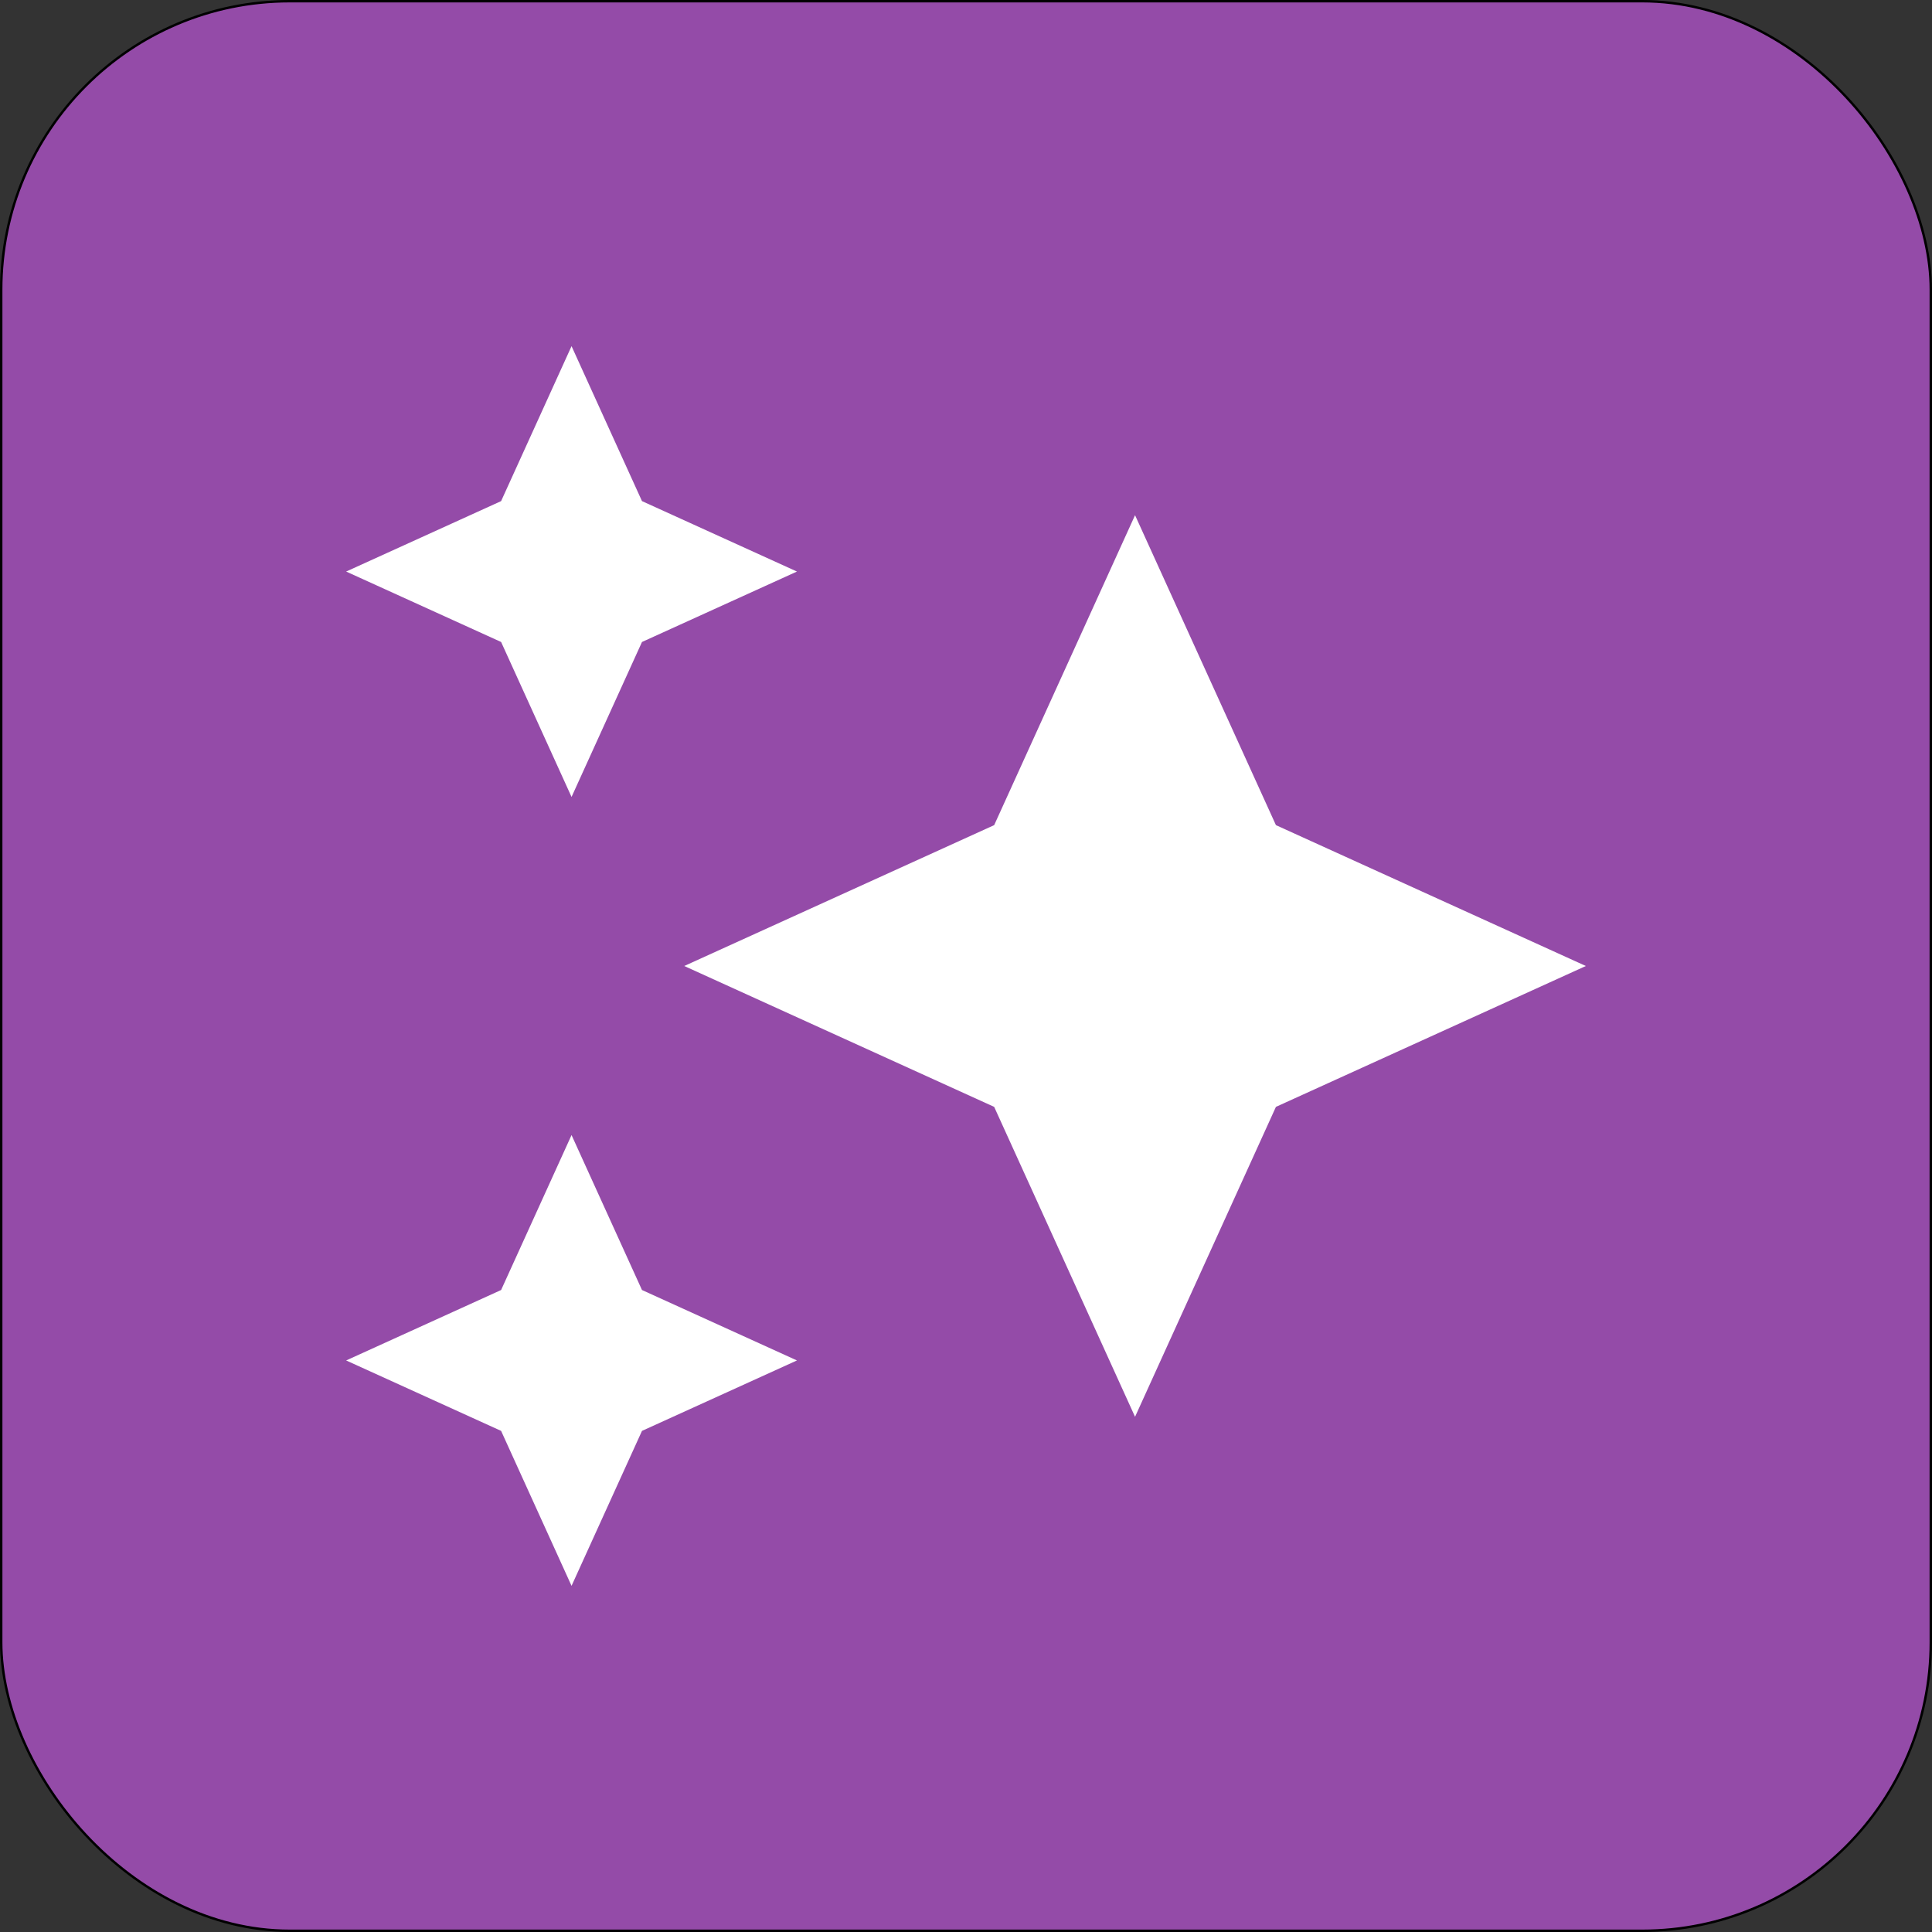
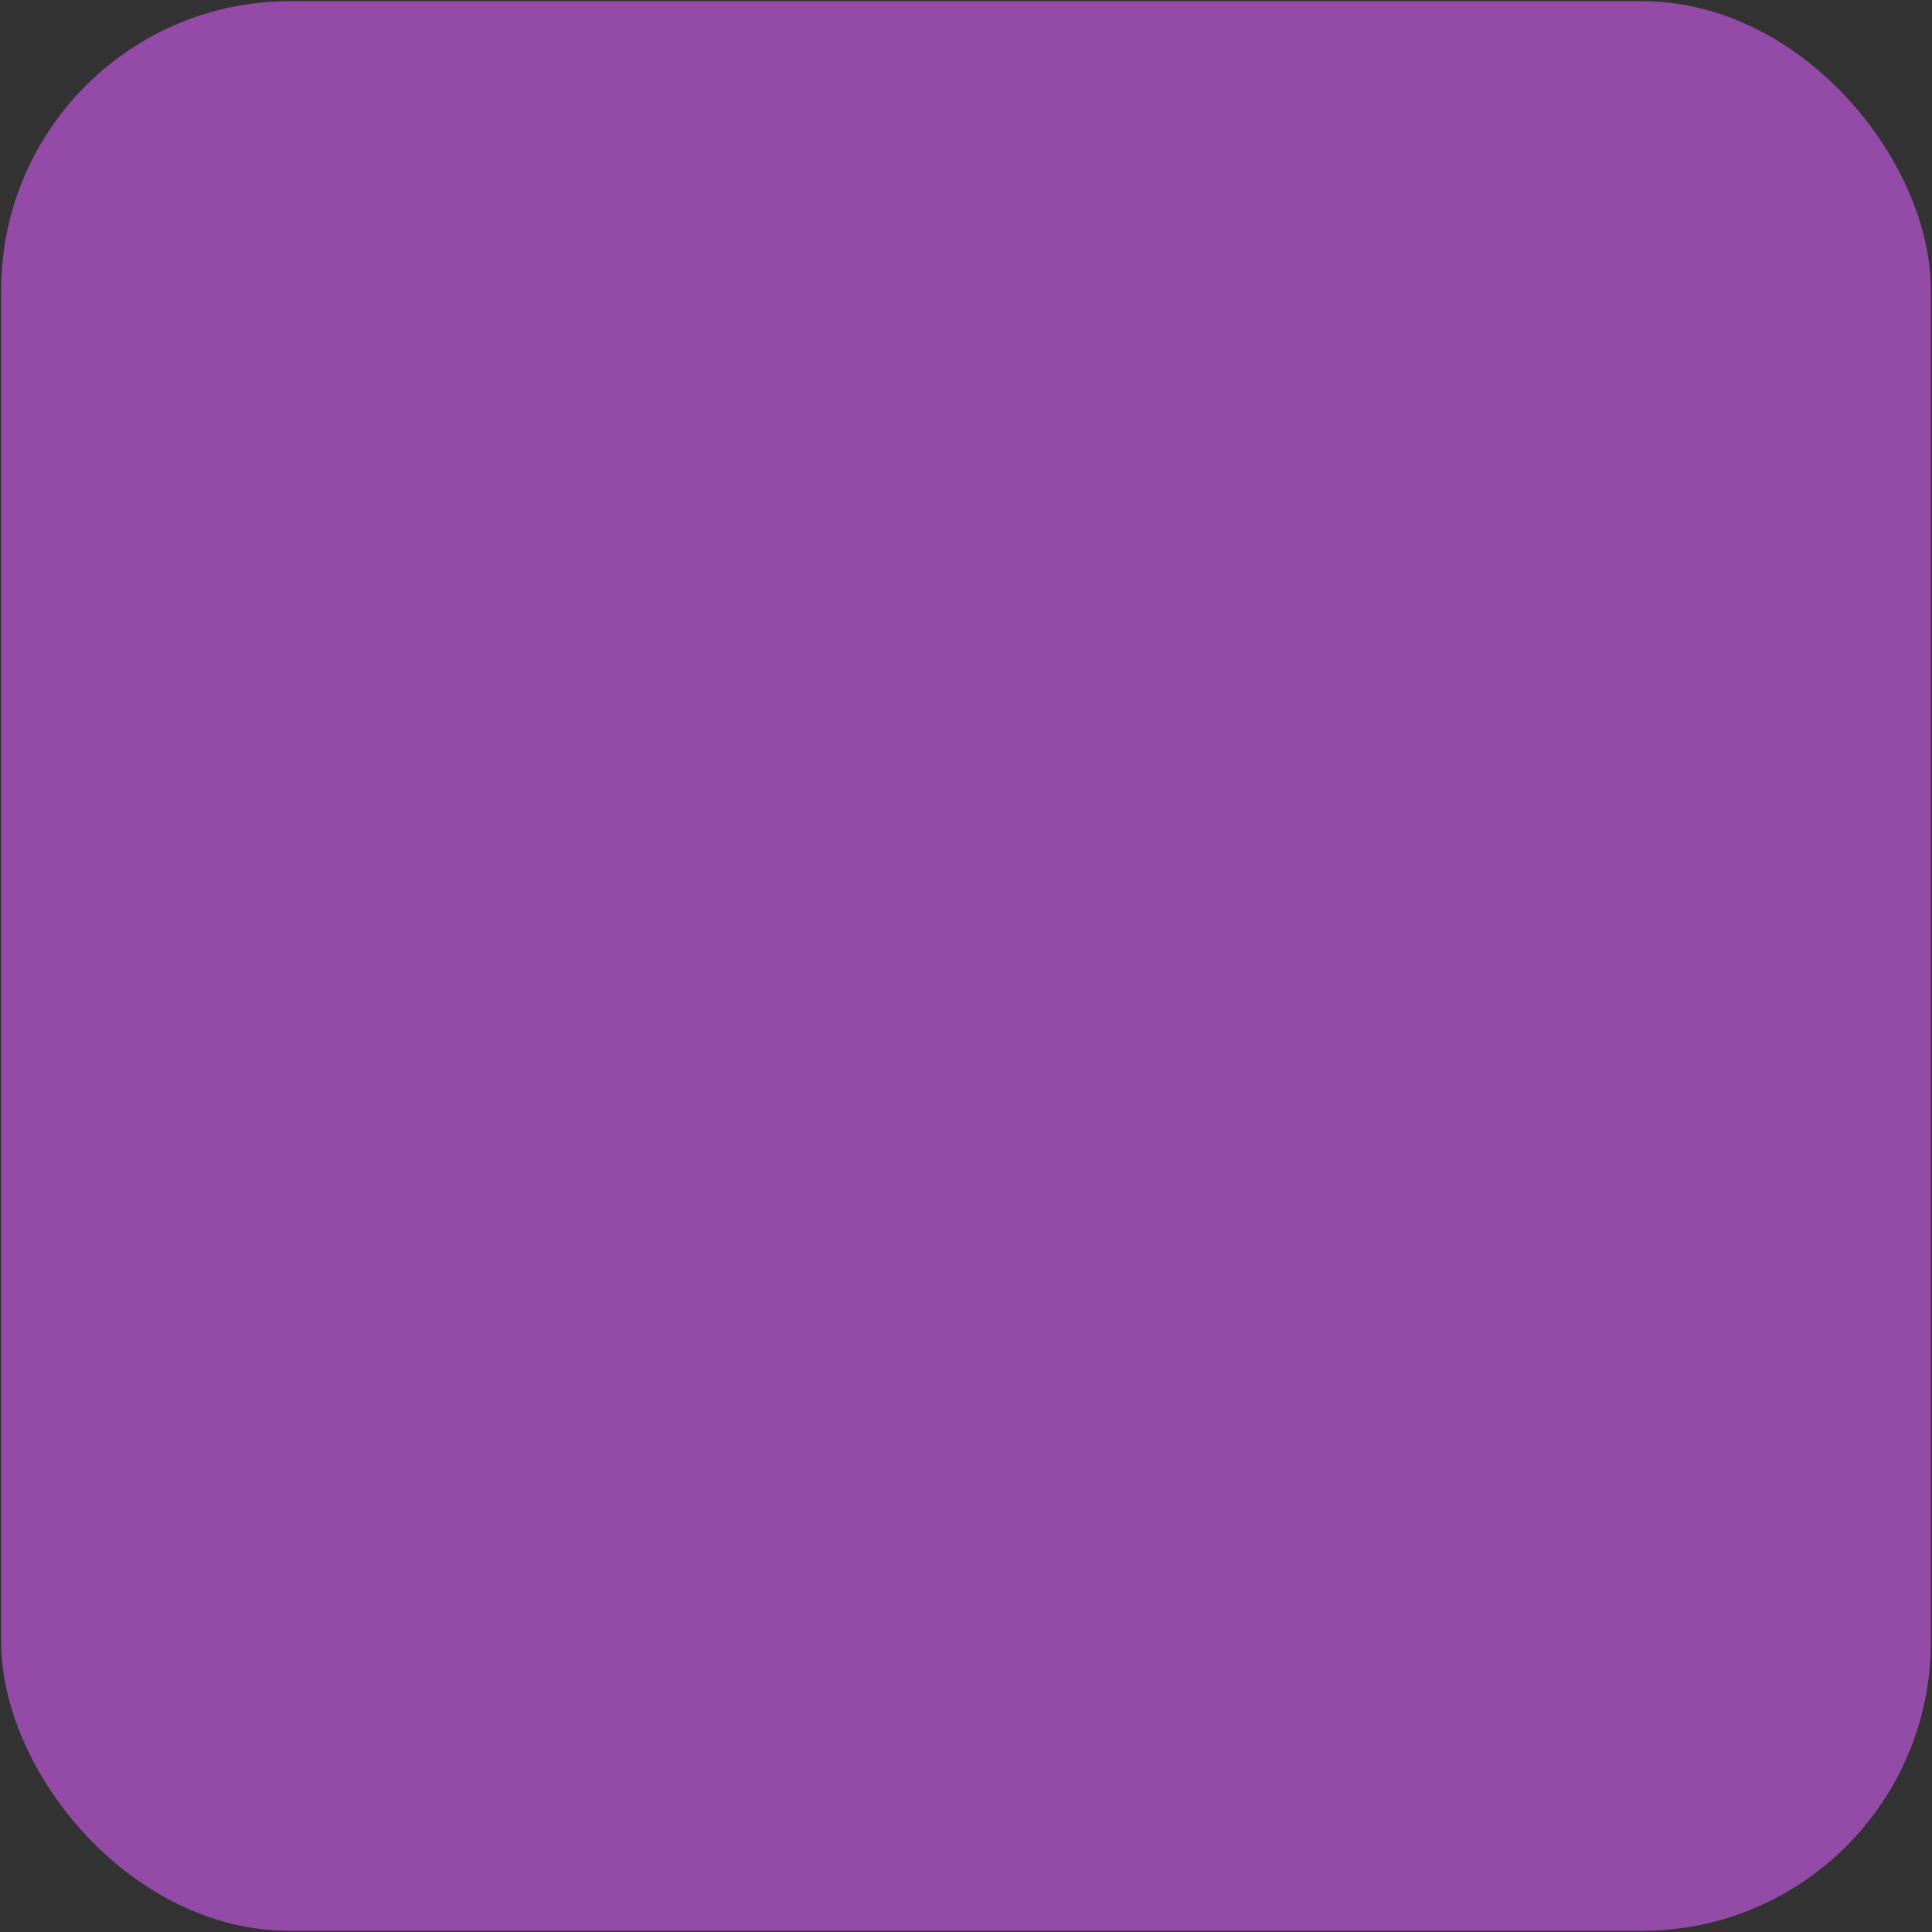
<svg xmlns="http://www.w3.org/2000/svg" width="800" height="800" fill="none">
  <rect width="100%" height="100%" fill="#333333" stroke="none" />
  <rect width="799" height="799" x=".5" y=".5" fill="#944BA8" rx="119.5" />
-   <rect width="799" height="799" x=".5" y=".5" stroke="#000" rx="119.5" />
  <mask id="a" width="560" height="560" x="120" y="120" maskUnits="userSpaceOnUse" style="mask-type:alpha">
-     <path fill="#D9D9D9" d="M680 120H120v560h560z" />
-   </mask>
+     </mask>
  <g mask="url(#a)">
    <path fill="#fff" d="m236.665 330 29.167-64.167 64.167-29.166-64.167-29.167-29.167-64.167-29.166 64.167-64.167 29.167 64.167 29.166L236.665 330Zm0 326.667 29.167-64.167 64.167-29.167-64.167-29.166L236.665 470l-29.166 64.167-64.167 29.166 64.167 29.167 29.166 64.167Zm233.334-70 58.333-128.334L656.665 400l-128.333-58.333-58.333-128.334-58.334 128.334L283.332 400l128.333 58.333 58.334 128.334Z" />
  </g>
</svg>